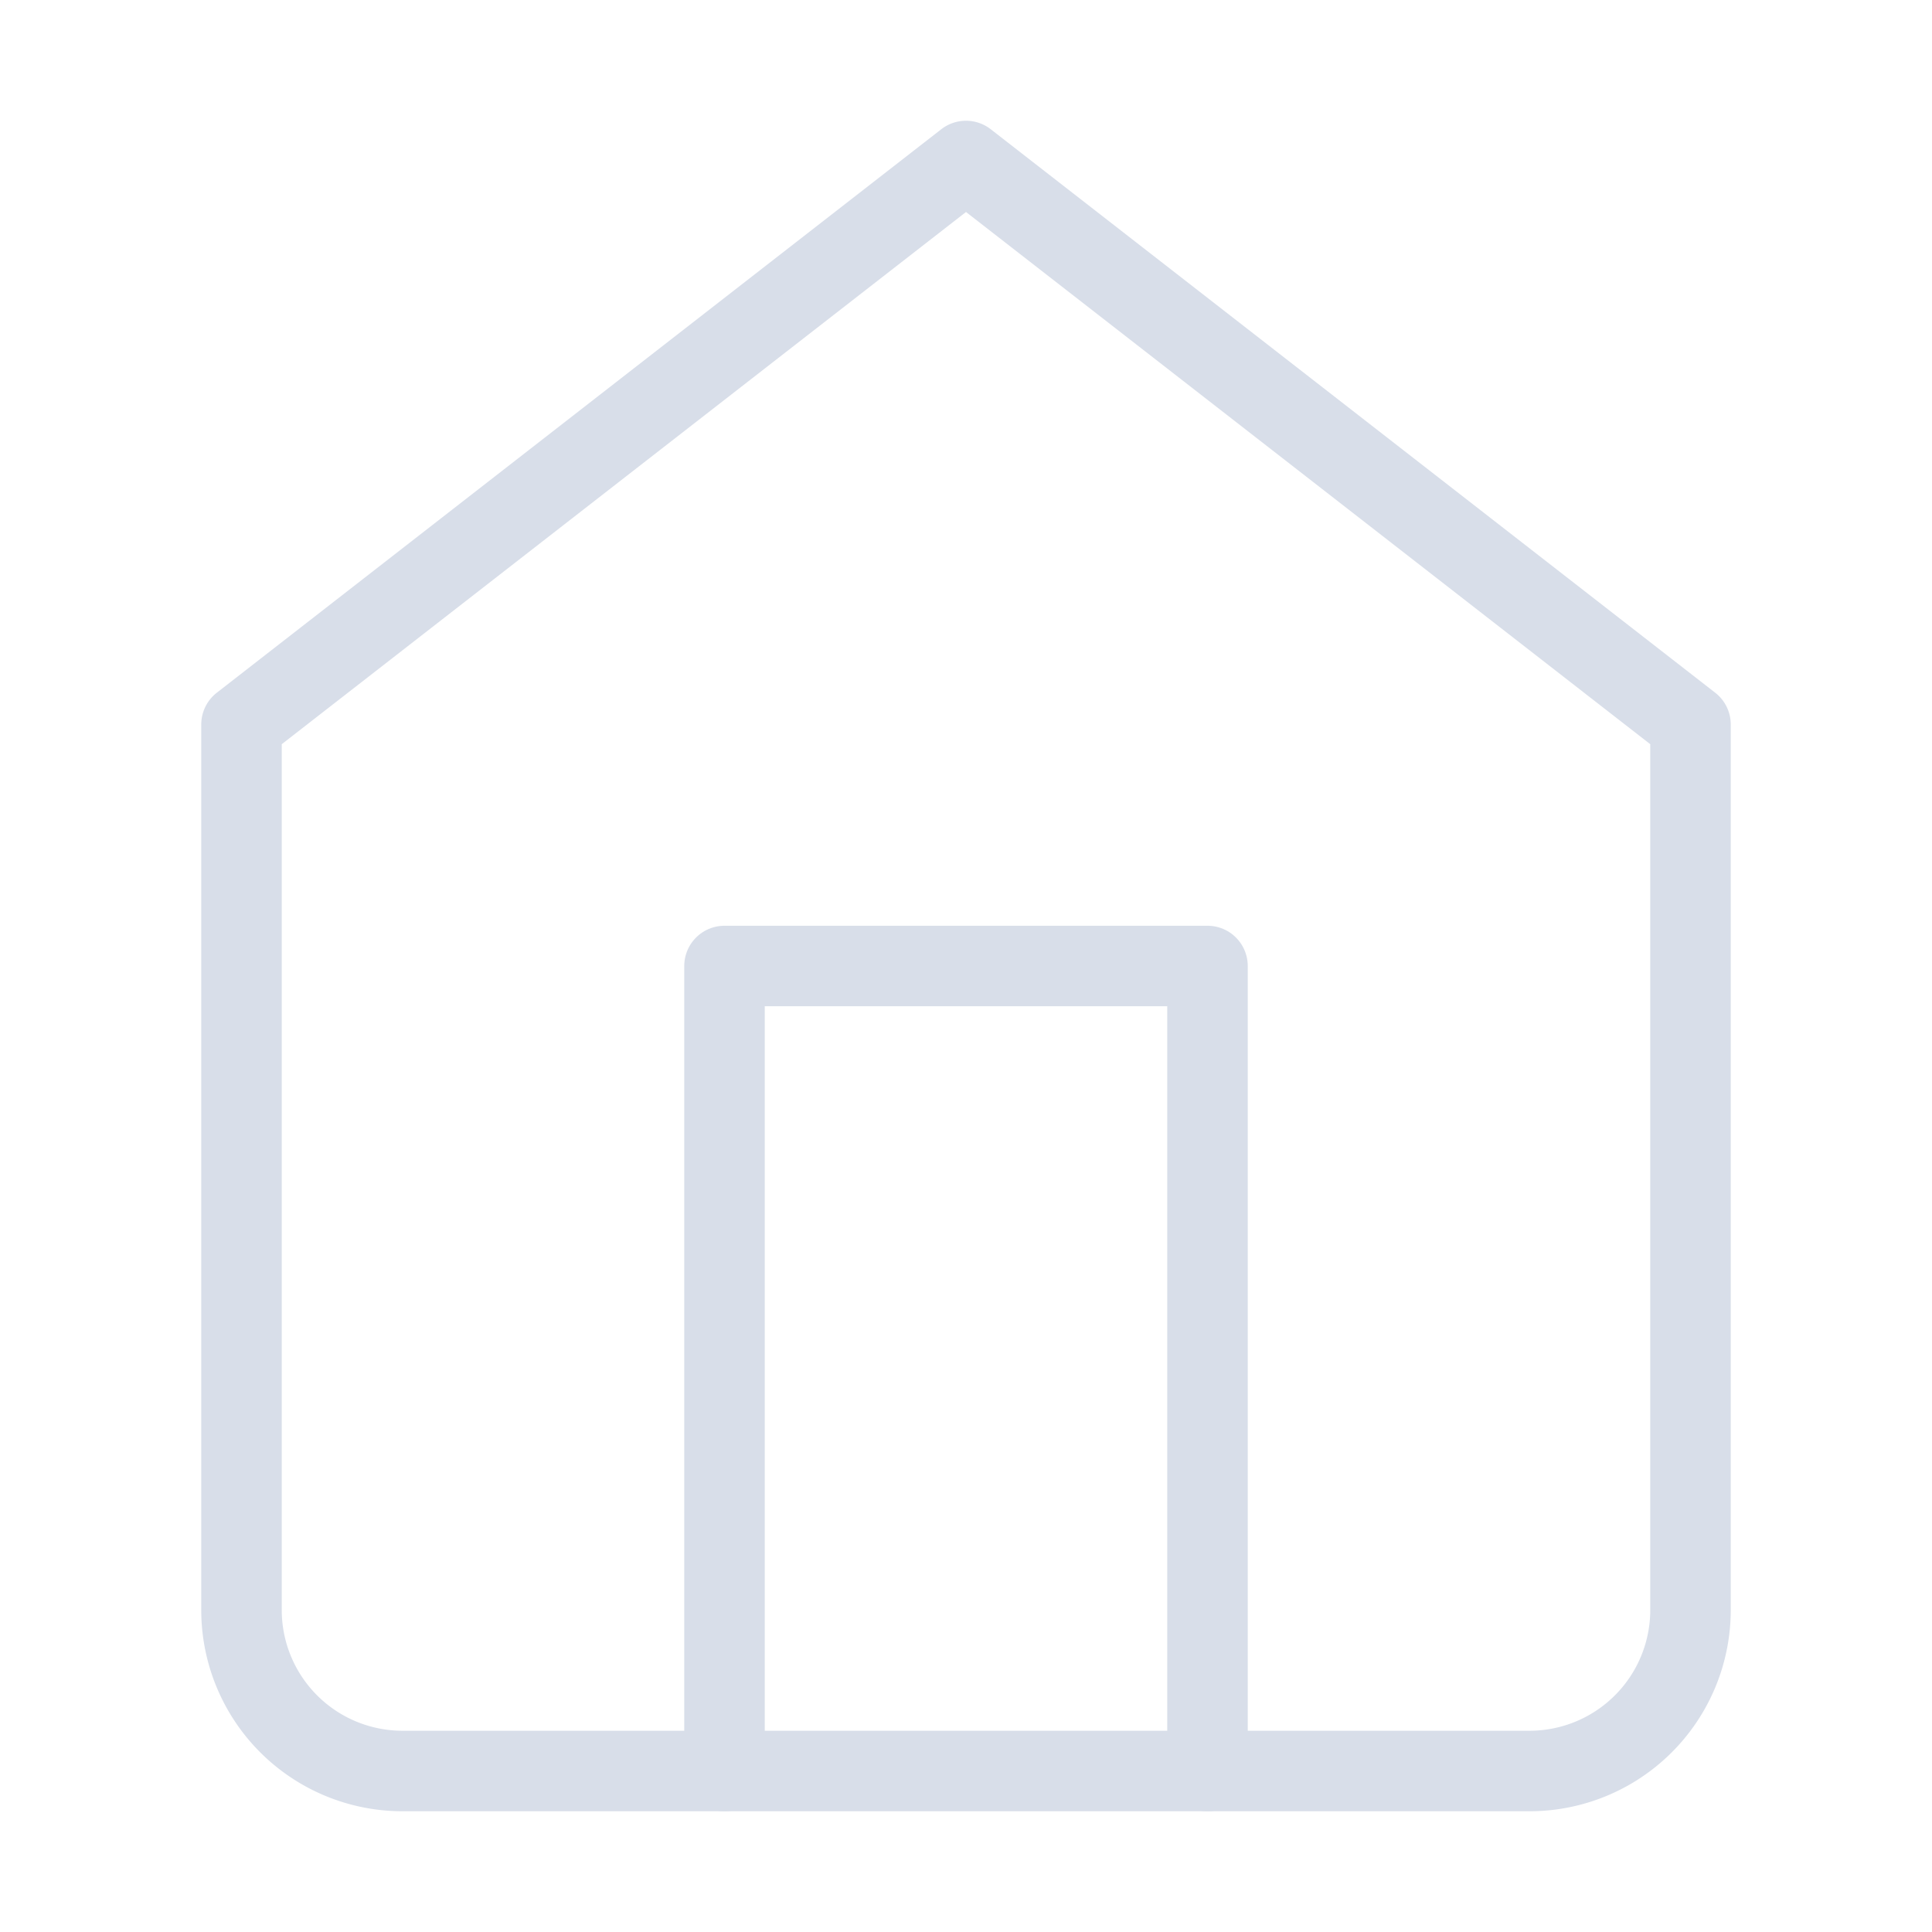
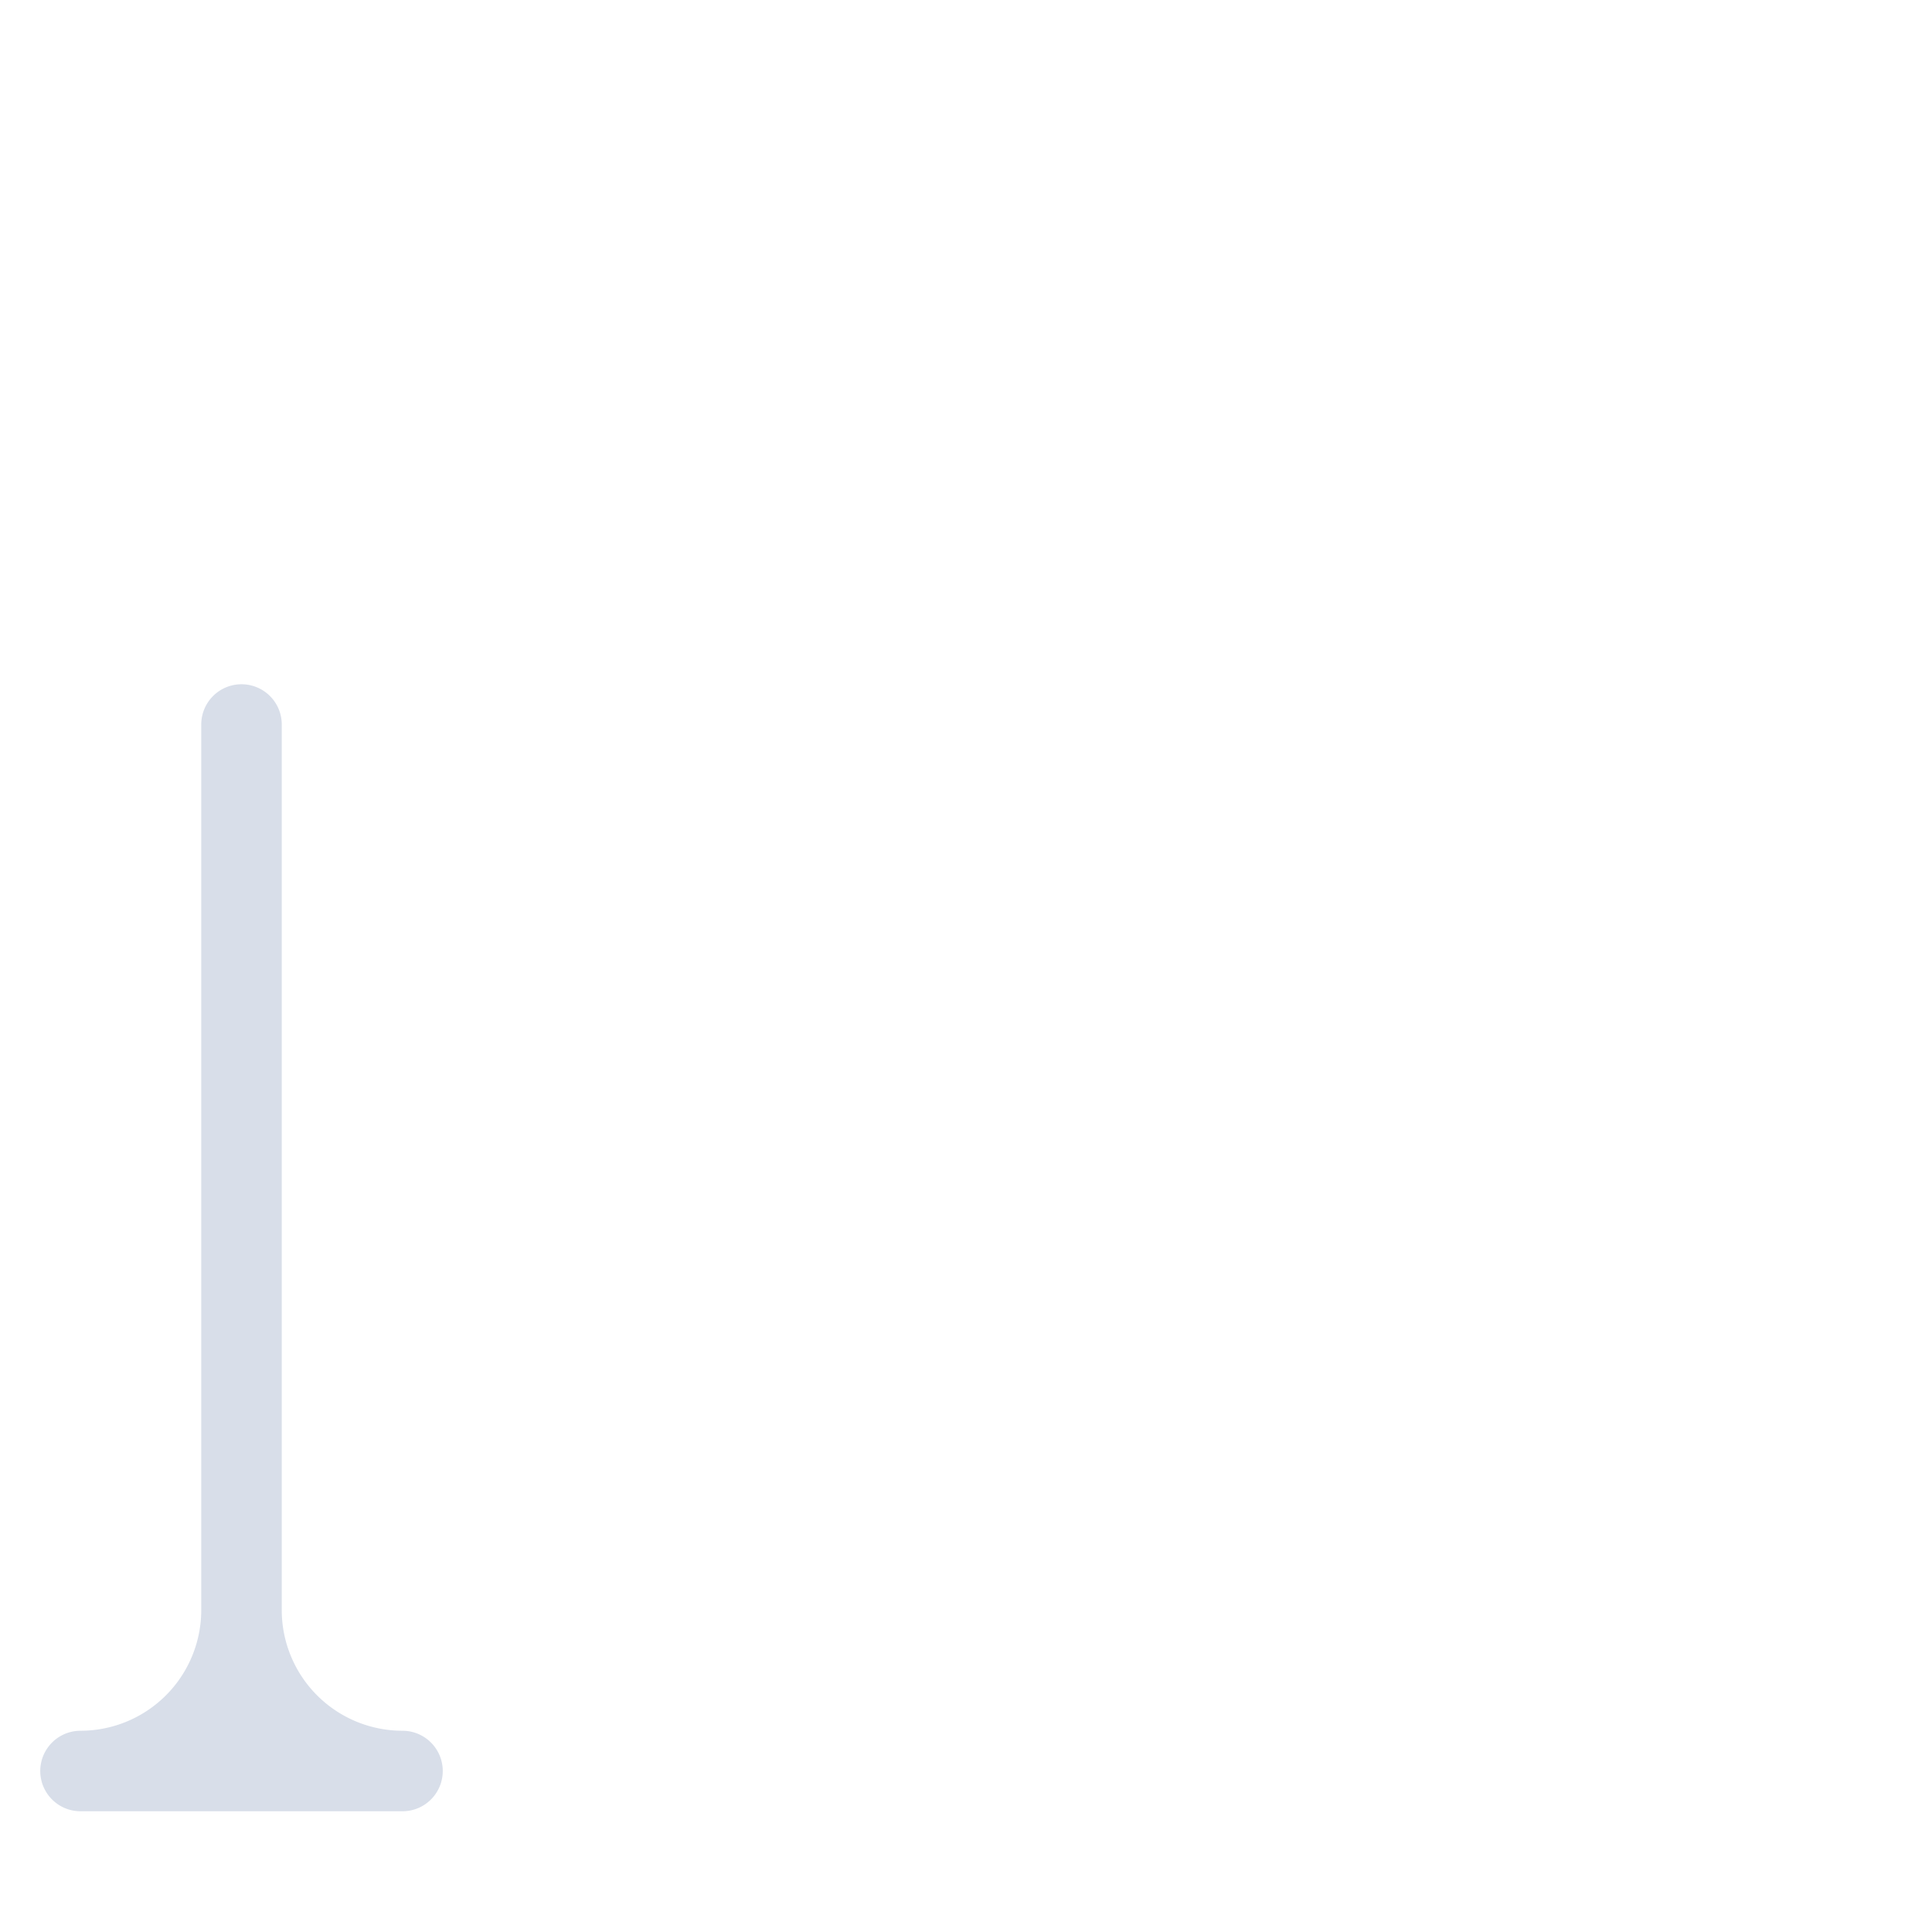
<svg xmlns="http://www.w3.org/2000/svg" width="48" height="48" viewBox="0 0 24 24" fill="none" stroke="#d8dee9" stroke-width="1" stroke-linecap="round" stroke-linejoin="round" class="feather feather-home">
-   <path d="M3 9l9-7 9 7v11a2 2 0 0 1-2 2H5a2 2 0 0 1-2-2z">
+   <path d="M3 9v11a2 2 0 0 1-2 2H5a2 2 0 0 1-2-2z">
	</path>
-   <polyline points="9 22 9 12 15 12 15 22">
- 	</polyline>
</svg>